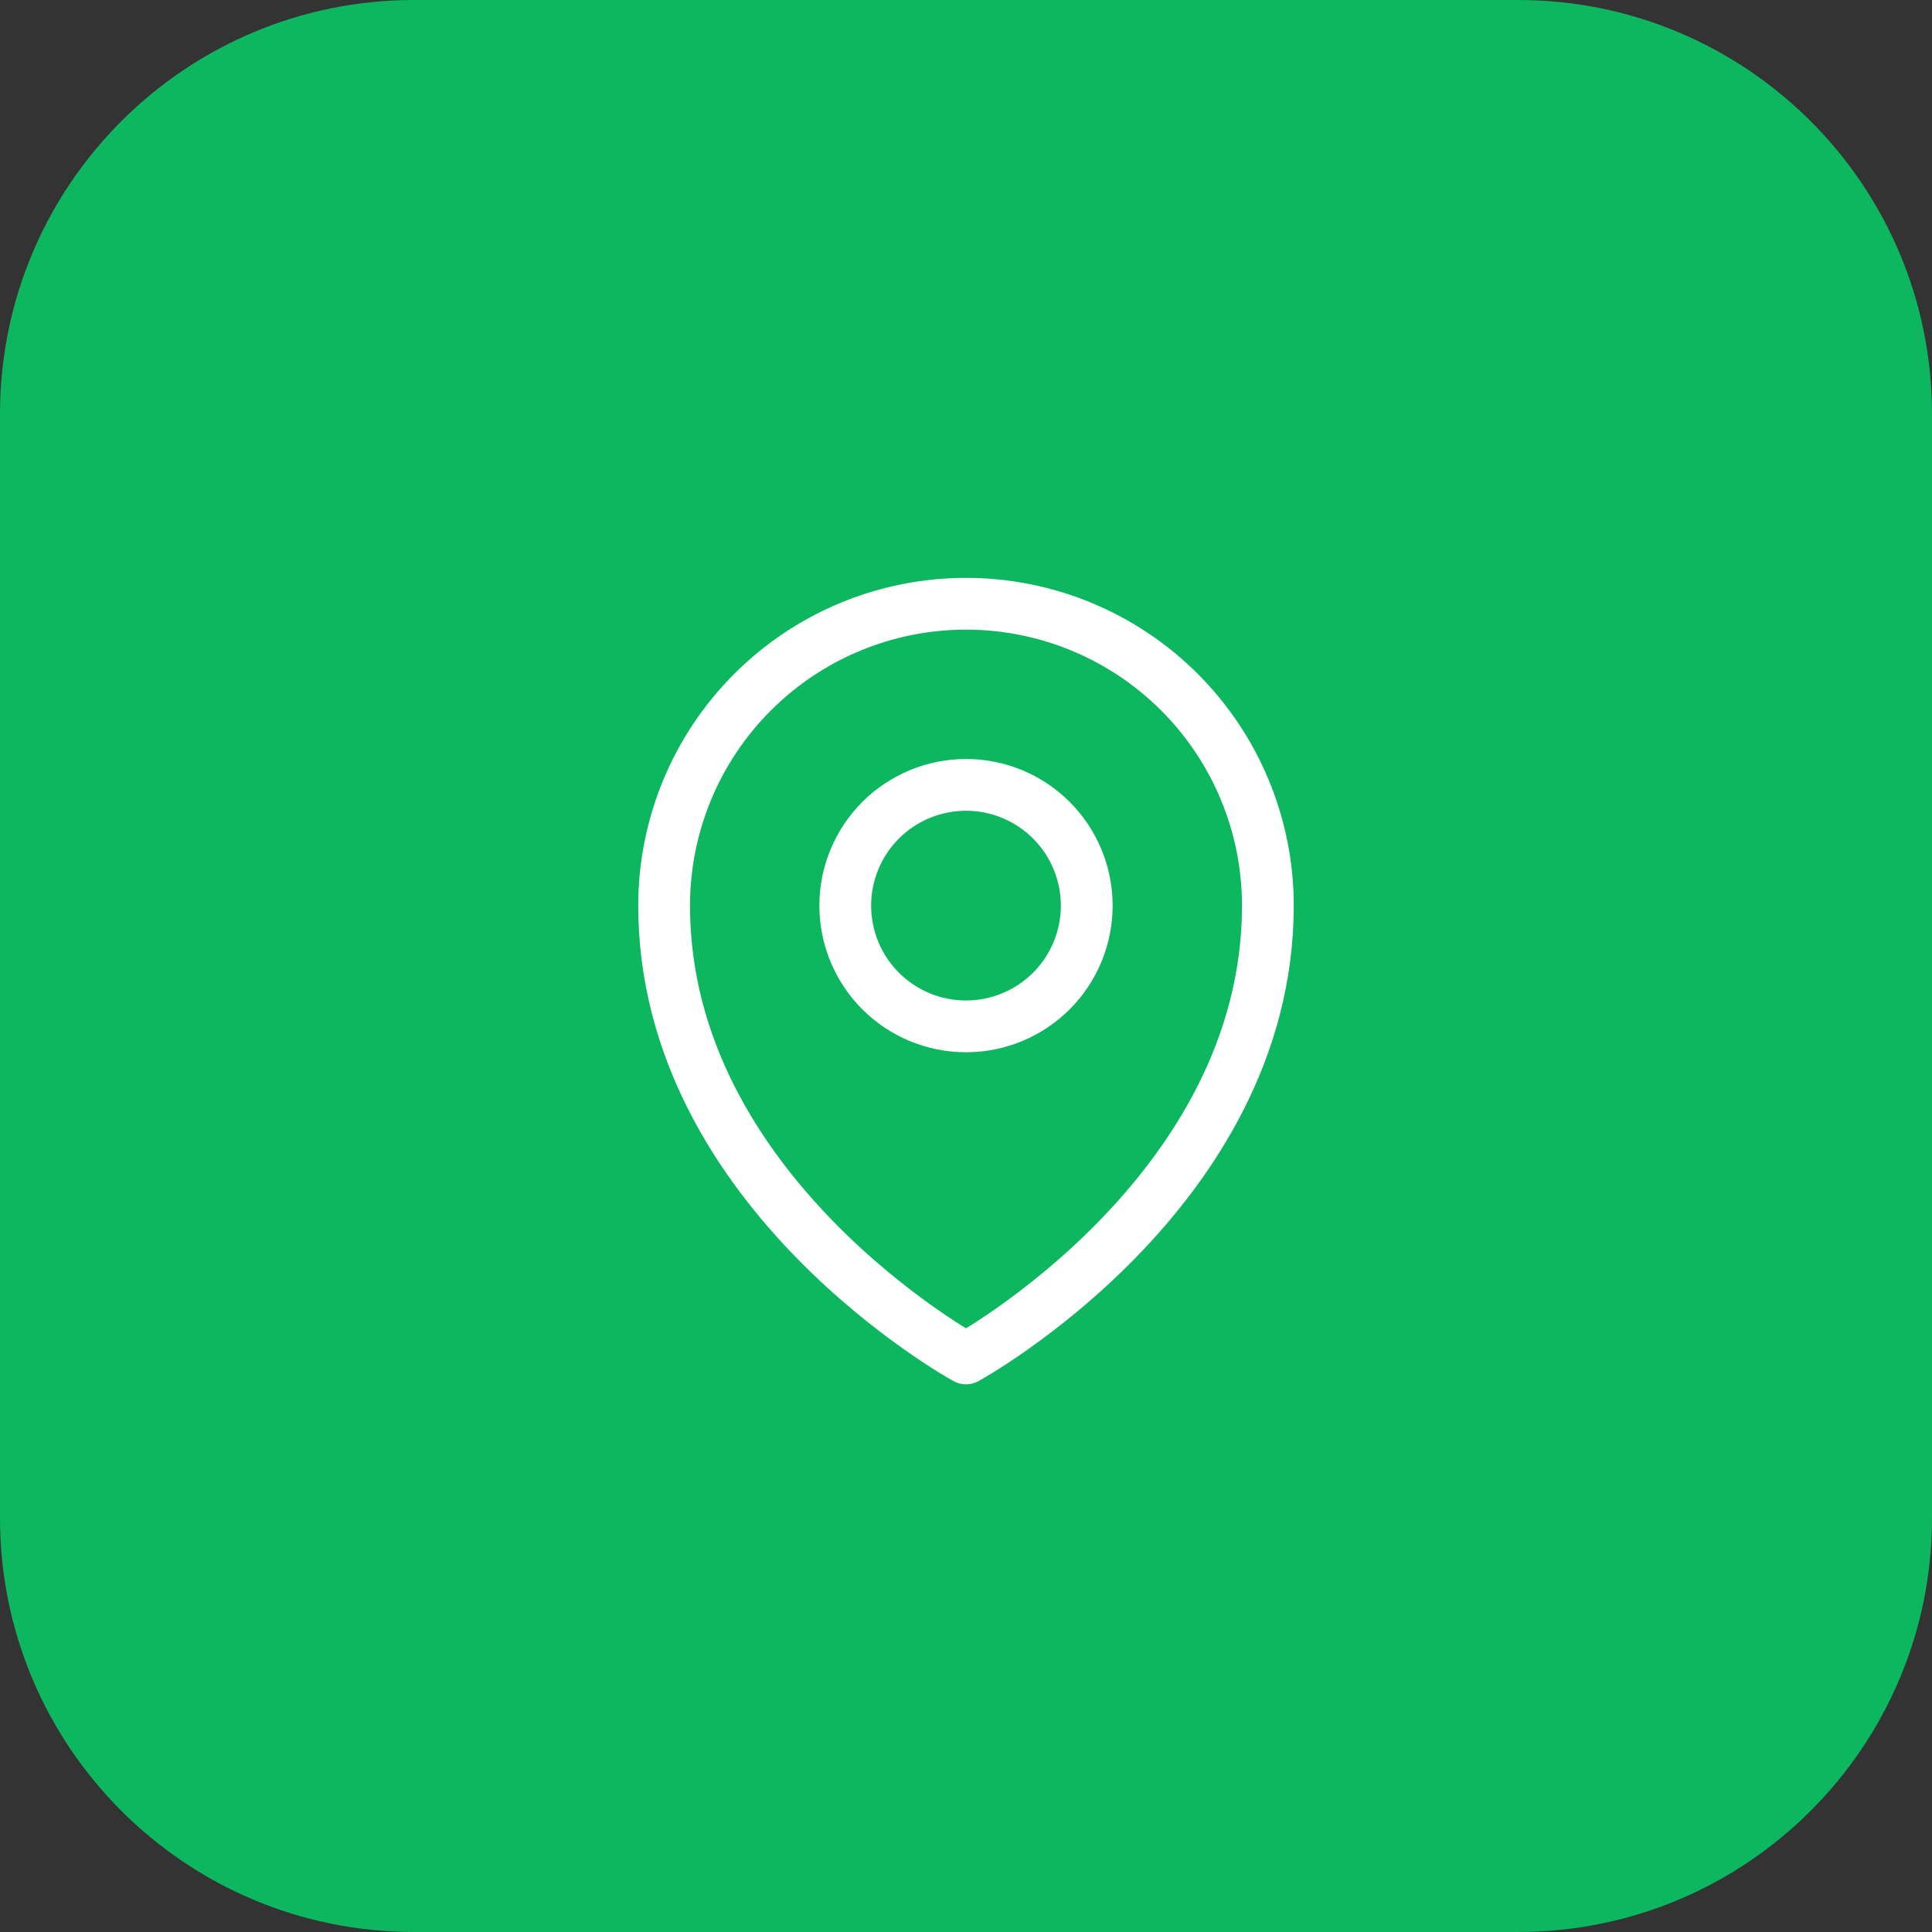
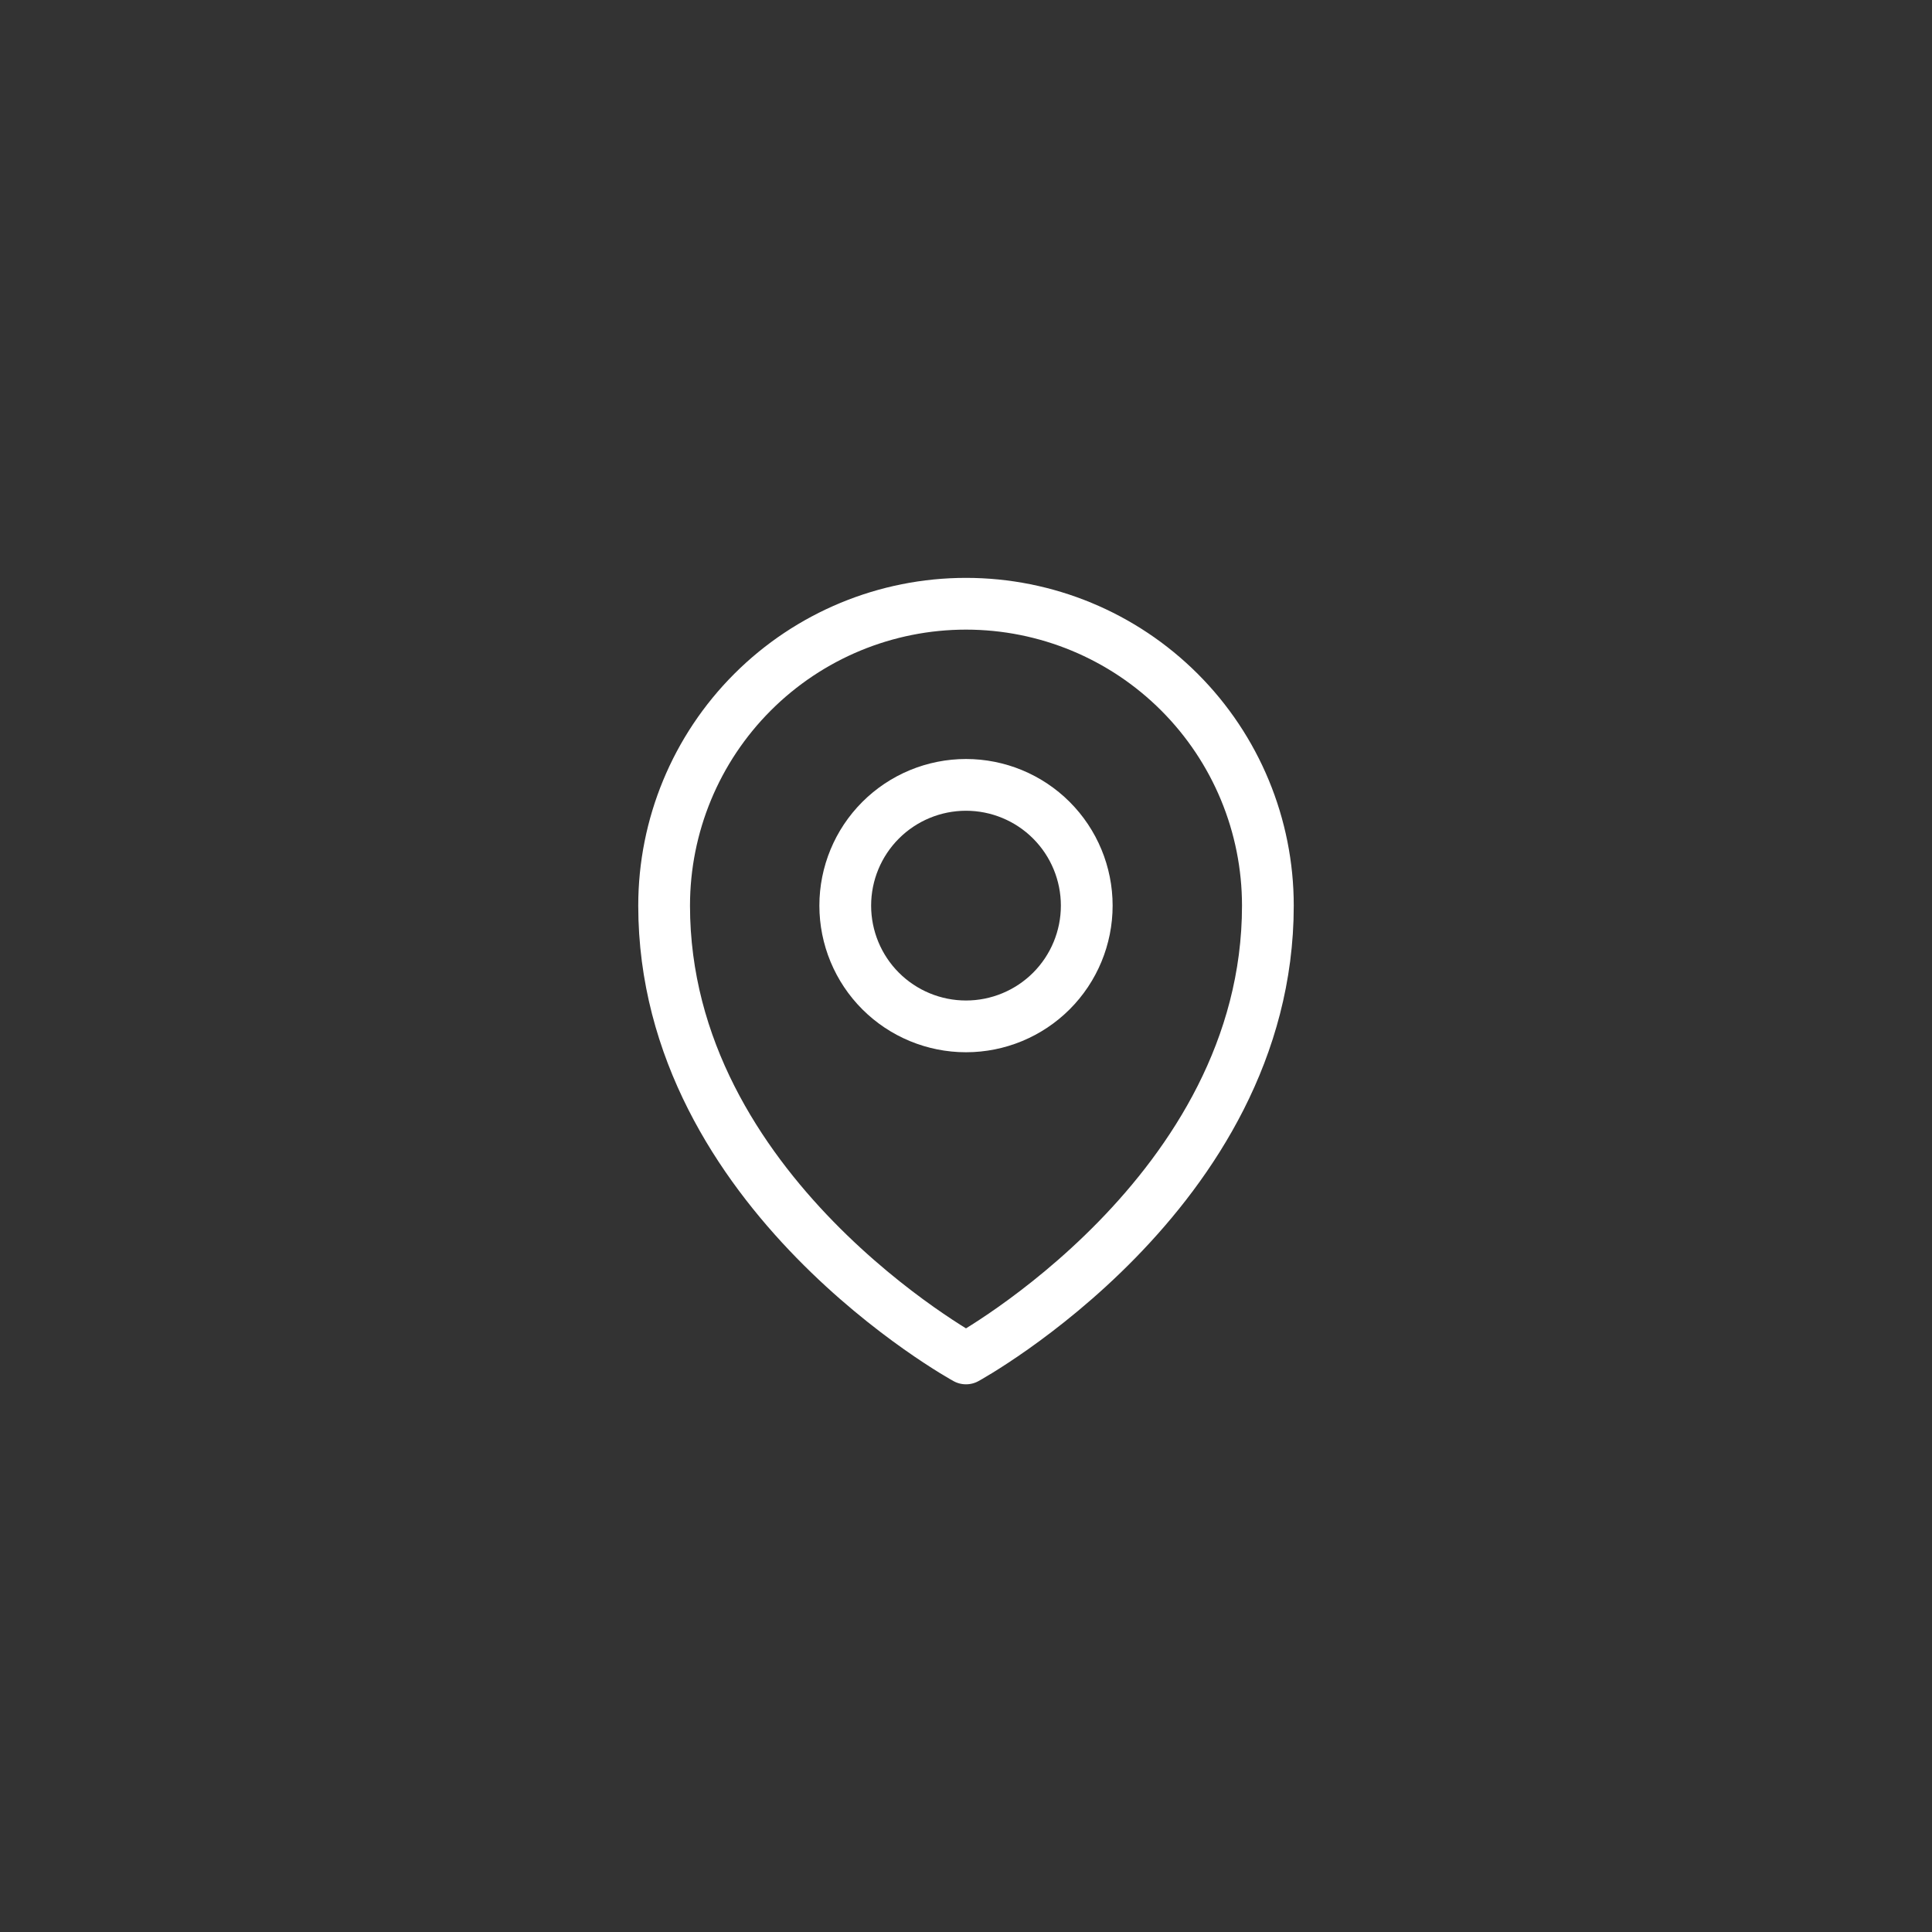
<svg xmlns="http://www.w3.org/2000/svg" width="56" height="56" viewBox="0 0 56 56" fill="none">
  <rect x="0" y="0" width="56" height="56" fill="#333333" stroke="none" />
-   <path d="M0 12C0 5.373 5.373 0 12 0H44C50.627 0 56 5.373 56 12V44C56 50.627 50.627 56 44 56H12C5.373 56 0 50.627 0 44V12Z" fill="#0DB760" />
  <path d="M31.5 26.25C31.5 27.178 31.131 28.069 30.475 28.725C29.819 29.381 28.928 29.75 28 29.75C27.072 29.75 26.181 29.381 25.525 28.725C24.869 28.069 24.5 27.178 24.5 26.25C24.5 25.322 24.869 24.431 25.525 23.775C26.181 23.119 27.072 22.75 28 22.75C28.928 22.75 29.819 23.119 30.475 23.775C31.131 24.431 31.5 25.322 31.5 26.25V26.25Z" stroke="white" stroke-width="1.5" stroke-linecap="round" stroke-linejoin="round" />
  <path d="M36.75 26.25C36.75 34.582 28 39.375 28 39.375C28 39.375 19.25 34.582 19.25 26.25C19.25 23.929 20.172 21.704 21.813 20.063C23.454 18.422 25.679 17.5 28 17.5C30.321 17.5 32.546 18.422 34.187 20.063C35.828 21.704 36.75 23.929 36.75 26.25V26.25Z" stroke="white" stroke-width="1.5" stroke-linecap="round" stroke-linejoin="round" />
</svg>